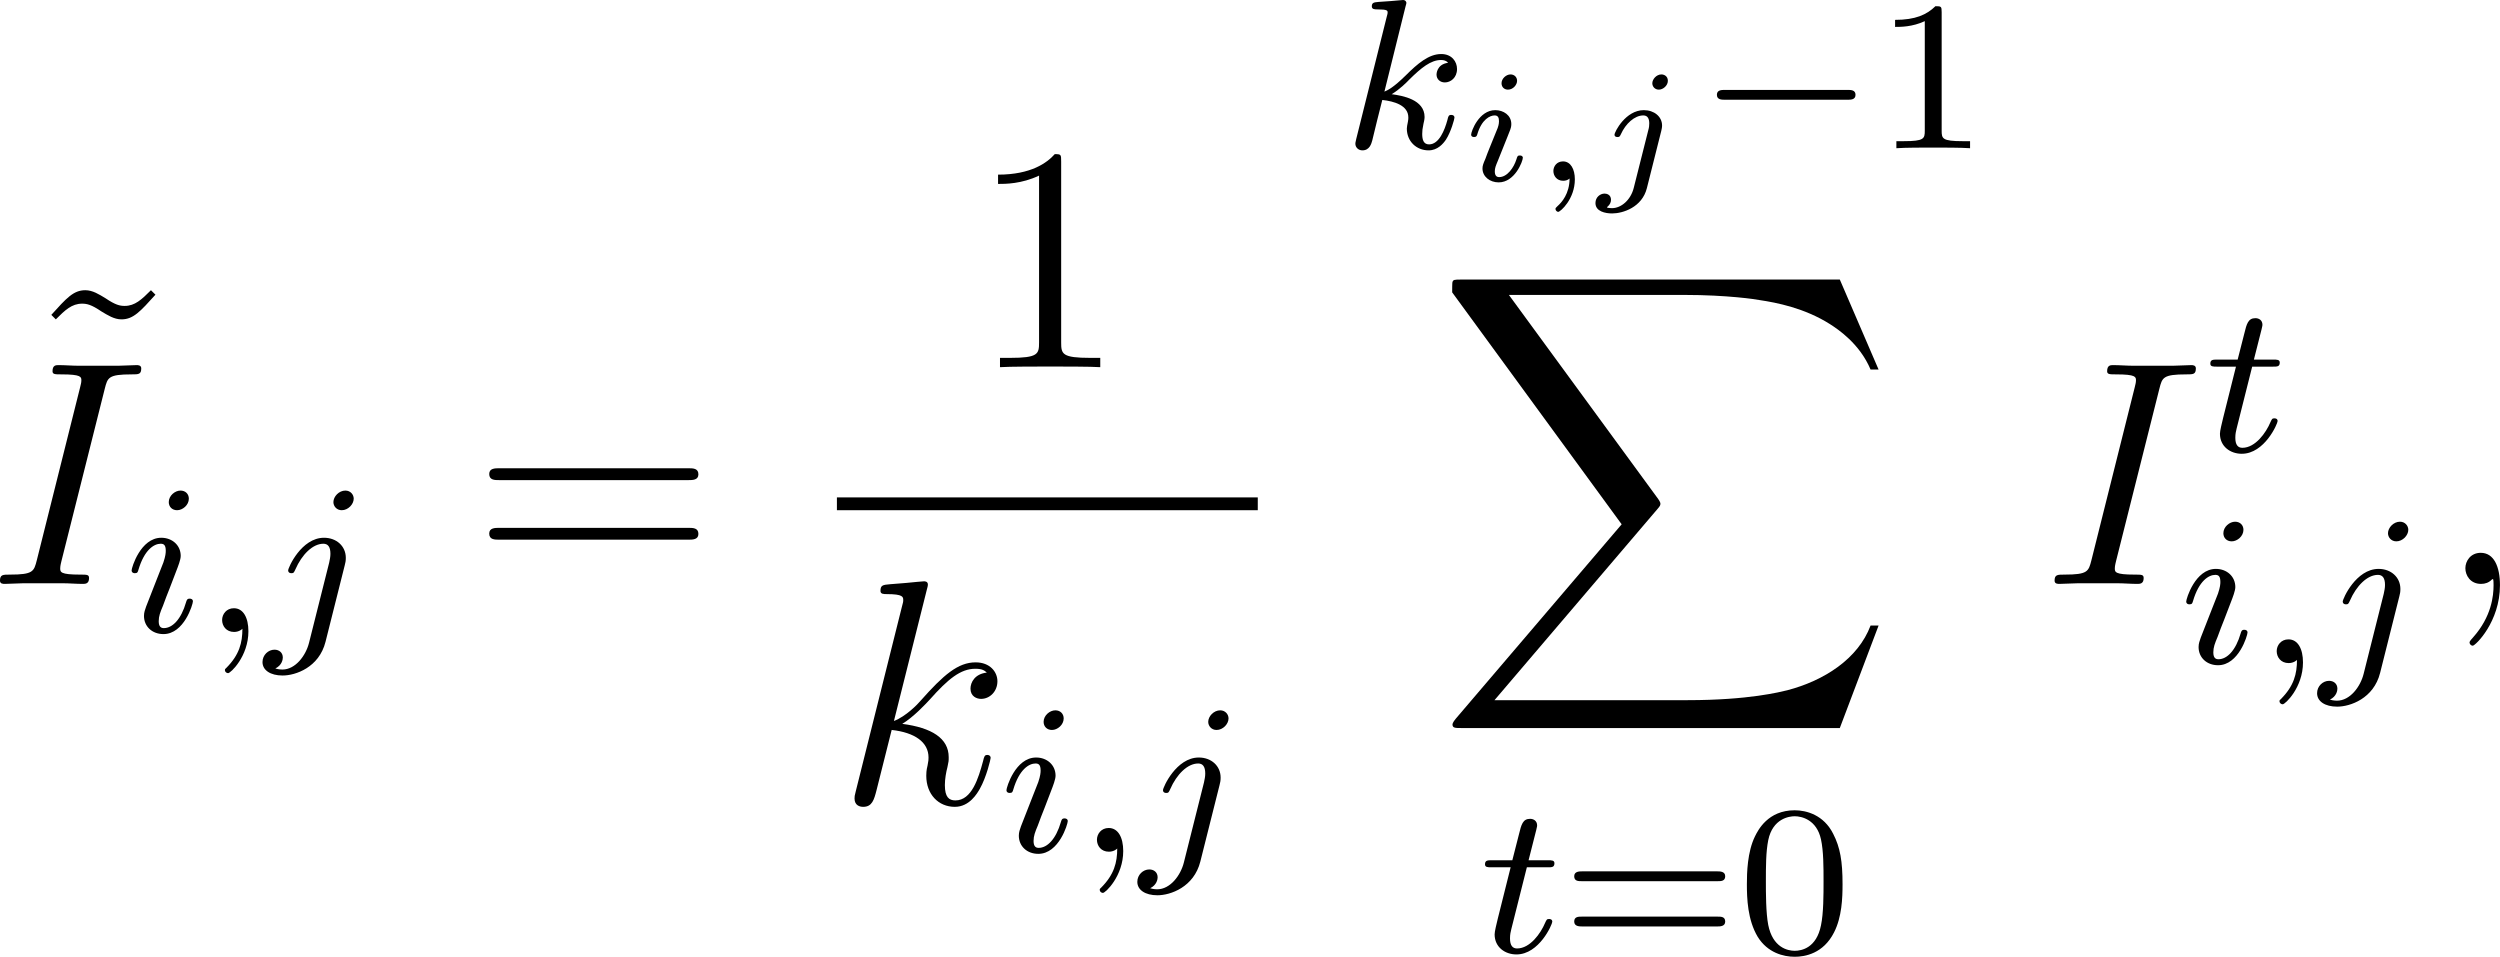
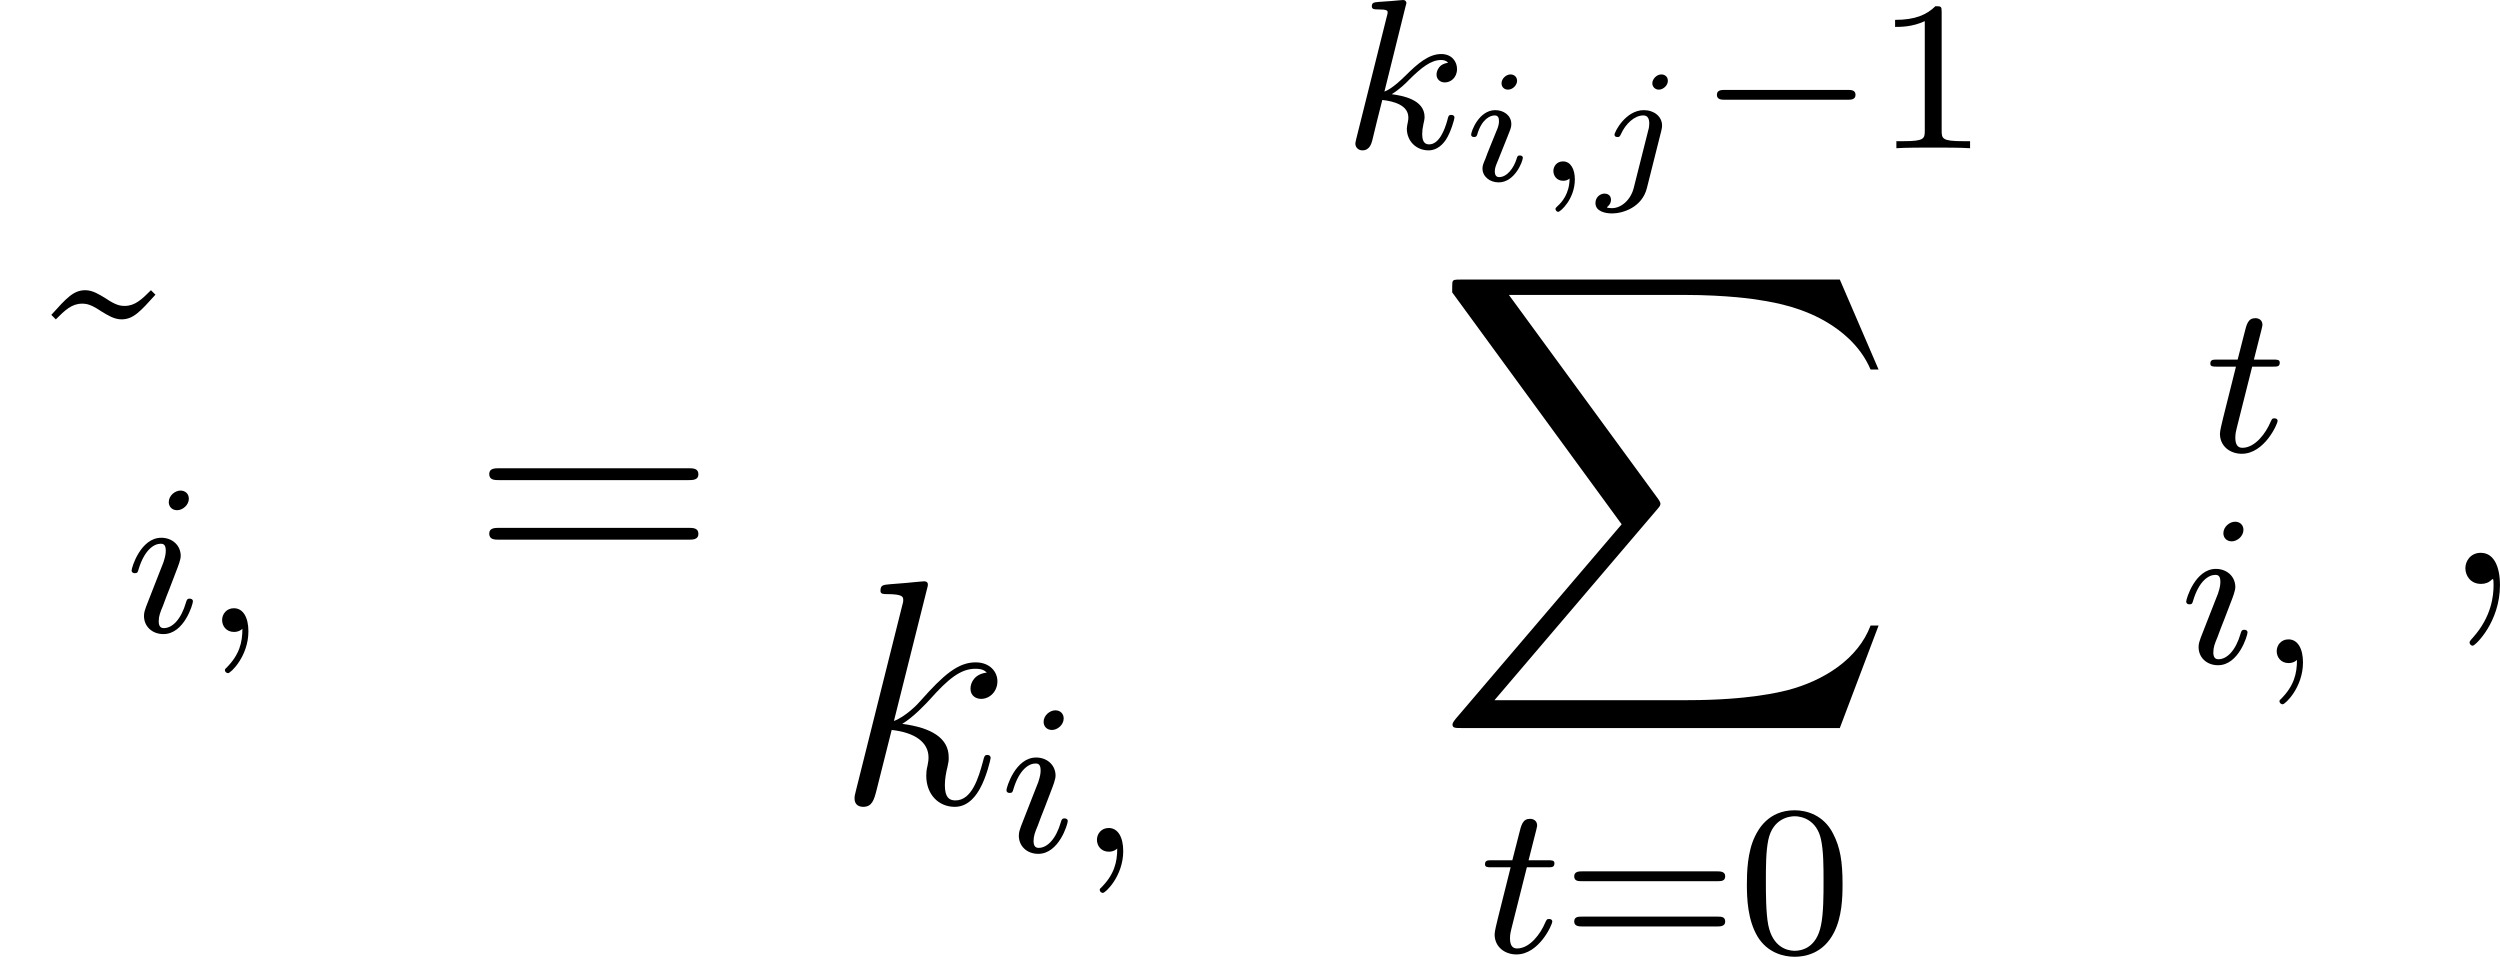
<svg xmlns="http://www.w3.org/2000/svg" xmlns:xlink="http://www.w3.org/1999/xlink" version="1.1" width="105.425pt" height="40.348pt" viewBox="-.789 -.288 105.425 40.348">
  <defs>
    <path id="g0-88" d="M15.135 16.737L16.582 12.912H16.283C15.817 14.155 14.549 14.968 13.175 15.327C12.924 15.386 11.752 15.697 9.457 15.697H2.248L8.333 8.56C8.416 8.464 8.44 8.428 8.44 8.369C8.44 8.345 8.44 8.309 8.357 8.189L2.786 .574H9.337C10.939 .574 12.027 .741 12.134 .765C12.78 .861 13.82 1.064 14.765 1.662C15.064 1.853 15.876 2.391 16.283 3.359H16.582L15.135 0H1.004C.729 0 .717 .012 .681 .084C.669 .12 .669 .347 .669 .478L6.994 9.134L.801 16.391C.681 16.534 .681 16.594 .681 16.606C.681 16.737 .789 16.737 1.004 16.737H15.135Z" />
    <path id="g5-48" d="M3.897-2.542C3.897-3.395 3.81-3.913 3.547-4.423C3.196-5.125 2.55-5.3 2.112-5.3C1.108-5.3 .741-4.551 .63-4.328C.343-3.746 .327-2.957 .327-2.542C.327-2.016 .351-1.211 .733-.574C1.1 .016 1.69 .167 2.112 .167C2.495 .167 3.18 .048 3.579-.741C3.873-1.315 3.897-2.024 3.897-2.542ZM2.112-.056C1.841-.056 1.291-.183 1.124-1.02C1.036-1.474 1.036-2.224 1.036-2.638C1.036-3.188 1.036-3.746 1.124-4.184C1.291-4.997 1.913-5.077 2.112-5.077C2.383-5.077 2.933-4.941 3.092-4.216C3.188-3.778 3.188-3.18 3.188-2.638C3.188-2.168 3.188-1.451 3.092-1.004C2.925-.167 2.375-.056 2.112-.056Z" />
    <path id="g5-49" d="M2.503-5.077C2.503-5.292 2.487-5.3 2.271-5.3C1.945-4.981 1.522-4.79 .765-4.79V-4.527C.98-4.527 1.411-4.527 1.873-4.742V-.654C1.873-.359 1.849-.263 1.092-.263H.813V0C1.14-.024 1.825-.024 2.184-.024S3.236-.024 3.563 0V-.263H3.284C2.527-.263 2.503-.359 2.503-.654V-5.077Z" />
    <path id="g5-61" d="M5.826-2.654C5.946-2.654 6.105-2.654 6.105-2.837S5.914-3.021 5.794-3.021H.781C.662-3.021 .47-3.021 .47-2.837S.63-2.654 .749-2.654H5.826ZM5.794-.964C5.914-.964 6.105-.964 6.105-1.148S5.946-1.331 5.826-1.331H.749C.63-1.331 .47-1.331 .47-1.148S.662-.964 .781-.964H5.794Z" />
-     <path id="g6-49" d="M3.443-7.663C3.443-7.938 3.443-7.95 3.204-7.95C2.917-7.627 2.319-7.185 1.088-7.185V-6.838C1.363-6.838 1.961-6.838 2.618-7.149V-.921C2.618-.49 2.582-.347 1.53-.347H1.16V0C1.482-.024 2.642-.024 3.037-.024S4.579-.024 4.902 0V-.347H4.531C3.479-.347 3.443-.49 3.443-.921V-7.663Z" />
    <path id="g6-61" d="M8.07-3.873C8.237-3.873 8.452-3.873 8.452-4.089C8.452-4.316 8.249-4.316 8.07-4.316H1.028C.861-4.316 .646-4.316 .646-4.101C.646-3.873 .849-3.873 1.028-3.873H8.07ZM8.07-1.65C8.237-1.65 8.452-1.65 8.452-1.865C8.452-2.092 8.249-2.092 8.07-2.092H1.028C.861-2.092 .646-2.092 .646-1.877C.646-1.65 .849-1.65 1.028-1.65H8.07Z" />
    <path id="g6-126" d="M4.698-7.938C4.352-7.592 4.101-7.352 3.718-7.352C3.539-7.352 3.371-7.388 3.001-7.639C2.762-7.783 2.523-7.938 2.248-7.938C1.805-7.938 1.542-7.639 .98-7.018L1.148-6.85C1.494-7.197 1.745-7.436 2.128-7.436C2.307-7.436 2.475-7.4 2.845-7.149C3.084-7.006 3.324-6.85 3.599-6.85C4.041-6.85 4.304-7.149 4.866-7.771L4.698-7.938Z" />
    <path id="g3-59" d="M1.49-.12C1.49 .399 1.379 .853 .885 1.347C.853 1.371 .837 1.387 .837 1.427C.837 1.49 .901 1.538 .956 1.538C1.052 1.538 1.714 .909 1.714-.024C1.714-.534 1.522-.885 1.172-.885C.893-.885 .733-.662 .733-.446C.733-.223 .885 0 1.18 0C1.371 0 1.49-.112 1.49-.12Z" />
    <path id="g3-105" d="M2.375-4.973C2.375-5.149 2.248-5.276 2.064-5.276C1.857-5.276 1.626-5.085 1.626-4.846C1.626-4.67 1.753-4.543 1.937-4.543C2.144-4.543 2.375-4.734 2.375-4.973ZM1.211-2.048L.781-.948C.741-.829 .701-.733 .701-.598C.701-.207 1.004 .08 1.427 .08C2.2 .08 2.527-1.036 2.527-1.14C2.527-1.219 2.463-1.243 2.407-1.243C2.311-1.243 2.295-1.188 2.271-1.108C2.088-.47 1.761-.143 1.443-.143C1.347-.143 1.251-.183 1.251-.399C1.251-.59 1.307-.733 1.411-.98C1.49-1.196 1.57-1.411 1.658-1.626L1.905-2.271C1.977-2.455 2.072-2.702 2.072-2.837C2.072-3.236 1.753-3.515 1.347-3.515C.574-3.515 .239-2.399 .239-2.295C.239-2.224 .295-2.192 .359-2.192C.462-2.192 .47-2.24 .494-2.319C.717-3.076 1.084-3.292 1.323-3.292C1.435-3.292 1.514-3.252 1.514-3.029C1.514-2.949 1.506-2.837 1.427-2.598L1.211-2.048Z" />
-     <path id="g3-106" d="M3.292-4.973C3.292-5.125 3.172-5.276 2.981-5.276C2.742-5.276 2.534-5.053 2.534-4.846C2.534-4.694 2.654-4.543 2.845-4.543C3.084-4.543 3.292-4.766 3.292-4.973ZM1.626 .399C1.506 .885 1.116 1.403 .63 1.403C.502 1.403 .383 1.371 .367 1.363C.614 1.243 .646 1.028 .646 .956C.646 .765 .502 .662 .335 .662C.104 .662-.112 .861-.112 1.124C-.112 1.427 .183 1.626 .638 1.626C1.124 1.626 2 1.323 2.24 .367L2.957-2.487C2.981-2.582 2.997-2.646 2.997-2.766C2.997-3.204 2.646-3.515 2.184-3.515C1.339-3.515 .845-2.399 .845-2.295C.845-2.224 .901-2.192 .964-2.192C1.052-2.192 1.06-2.216 1.116-2.335C1.355-2.885 1.761-3.292 2.16-3.292C2.327-3.292 2.423-3.18 2.423-2.917C2.423-2.805 2.399-2.694 2.375-2.582L1.626 .399Z" />
    <path id="g3-107" d="M2.327-5.292C2.335-5.308 2.359-5.412 2.359-5.42C2.359-5.46 2.327-5.531 2.232-5.531C2.2-5.531 1.953-5.507 1.769-5.491L1.323-5.46C1.148-5.444 1.068-5.436 1.068-5.292C1.068-5.181 1.18-5.181 1.275-5.181C1.658-5.181 1.658-5.133 1.658-5.061C1.658-5.037 1.658-5.021 1.618-4.878L.486-.343C.454-.223 .454-.175 .454-.167C.454-.032 .566 .08 .717 .08C.988 .08 1.052-.175 1.084-.287C1.164-.622 1.371-1.467 1.459-1.801C1.897-1.753 2.431-1.602 2.431-1.148C2.431-1.108 2.431-1.068 2.415-.988C2.391-.885 2.375-.773 2.375-.733C2.375-.263 2.726 .08 3.188 .08C3.523 .08 3.73-.167 3.834-.319C4.025-.614 4.152-1.092 4.152-1.14C4.152-1.219 4.089-1.243 4.033-1.243C3.937-1.243 3.921-1.196 3.889-1.052C3.786-.677 3.579-.143 3.204-.143C2.997-.143 2.949-.319 2.949-.534C2.949-.638 2.957-.733 2.997-.917C3.005-.948 3.037-1.076 3.037-1.164C3.037-1.817 2.216-1.961 1.809-2.016C2.104-2.192 2.375-2.463 2.471-2.566C2.909-2.997 3.268-3.292 3.65-3.292C3.754-3.292 3.85-3.268 3.913-3.188C3.483-3.132 3.483-2.758 3.483-2.75C3.483-2.574 3.618-2.455 3.794-2.455C4.009-2.455 4.248-2.63 4.248-2.957C4.248-3.228 4.057-3.515 3.658-3.515C3.196-3.515 2.782-3.164 2.327-2.71C1.865-2.256 1.666-2.168 1.538-2.112L2.327-5.292Z" />
    <path id="g3-116" d="M1.761-3.172H2.542C2.694-3.172 2.79-3.172 2.79-3.324C2.79-3.435 2.686-3.435 2.55-3.435H1.825L2.112-4.567C2.144-4.686 2.144-4.726 2.144-4.734C2.144-4.902 2.016-4.981 1.881-4.981C1.61-4.981 1.554-4.766 1.467-4.407L1.219-3.435H.454C.303-3.435 .199-3.435 .199-3.284C.199-3.172 .303-3.172 .438-3.172H1.156L.677-1.259C.63-1.06 .558-.781 .558-.669C.558-.191 .948 .08 1.371 .08C2.224 .08 2.71-1.044 2.71-1.14C2.71-1.227 2.638-1.243 2.59-1.243C2.503-1.243 2.495-1.211 2.439-1.092C2.279-.709 1.881-.143 1.395-.143C1.227-.143 1.132-.255 1.132-.518C1.132-.669 1.156-.757 1.18-.861L1.761-3.172Z" />
    <path id="g4-59" d="M2.331 .048C2.331-.646 2.104-1.16 1.614-1.16C1.231-1.16 1.04-.849 1.04-.586S1.219 0 1.626 0C1.781 0 1.913-.048 2.02-.155C2.044-.179 2.056-.179 2.068-.179C2.092-.179 2.092-.012 2.092 .048C2.092 .442 2.02 1.219 1.327 1.997C1.196 2.14 1.196 2.164 1.196 2.188C1.196 2.248 1.255 2.307 1.315 2.307C1.411 2.307 2.331 1.423 2.331 .048Z" />
-     <path id="g4-73" d="M4.4-7.281C4.507-7.699 4.531-7.819 5.404-7.819C5.667-7.819 5.762-7.819 5.762-8.046C5.762-8.165 5.631-8.165 5.595-8.165C5.38-8.165 5.117-8.141 4.902-8.141H3.431C3.192-8.141 2.917-8.165 2.678-8.165C2.582-8.165 2.451-8.165 2.451-7.938C2.451-7.819 2.546-7.819 2.786-7.819C3.527-7.819 3.527-7.723 3.527-7.592C3.527-7.508 3.503-7.436 3.479-7.329L1.865-.885C1.757-.466 1.733-.347 .861-.347C.598-.347 .49-.347 .49-.12C.49 0 .61 0 .669 0C.885 0 1.148-.024 1.363-.024H2.833C3.072-.024 3.335 0 3.575 0C3.67 0 3.814 0 3.814-.215C3.814-.347 3.742-.347 3.479-.347C2.738-.347 2.738-.442 2.738-.586C2.738-.61 2.738-.669 2.786-.861L4.4-7.281Z" />
    <path id="g4-107" d="M3.359-7.998C3.371-8.046 3.395-8.118 3.395-8.177C3.395-8.297 3.276-8.297 3.252-8.297C3.24-8.297 2.809-8.261 2.594-8.237C2.391-8.225 2.212-8.201 1.997-8.189C1.71-8.165 1.626-8.153 1.626-7.938C1.626-7.819 1.745-7.819 1.865-7.819C2.475-7.819 2.475-7.711 2.475-7.592C2.475-7.544 2.475-7.52 2.415-7.305L.705-.466C.658-.287 .658-.263 .658-.191C.658 .072 .861 .12 .98 .12C1.315 .12 1.387-.143 1.482-.514L2.044-2.75C2.905-2.654 3.419-2.295 3.419-1.722C3.419-1.65 3.419-1.602 3.383-1.423C3.335-1.243 3.335-1.1 3.335-1.04C3.335-.347 3.79 .12 4.4 .12C4.949 .12 5.236-.383 5.332-.55C5.583-.992 5.738-1.662 5.738-1.71C5.738-1.769 5.691-1.817 5.619-1.817C5.511-1.817 5.499-1.769 5.452-1.578C5.284-.956 5.033-.12 4.423-.12C4.184-.12 4.029-.239 4.029-.693C4.029-.921 4.077-1.184 4.125-1.363C4.172-1.578 4.172-1.59 4.172-1.733C4.172-2.439 3.539-2.833 2.439-2.977C2.869-3.24 3.3-3.706 3.467-3.885C4.148-4.651 4.615-5.033 5.165-5.033C5.44-5.033 5.511-4.961 5.595-4.89C5.153-4.842 4.985-4.531 4.985-4.292C4.985-4.005 5.212-3.909 5.38-3.909C5.703-3.909 5.99-4.184 5.99-4.567C5.99-4.914 5.715-5.272 5.177-5.272C4.519-5.272 3.981-4.806 3.132-3.85C3.013-3.706 2.57-3.252 2.128-3.084L3.359-7.998Z" />
    <path id="g1-0" d="M5.571-1.809C5.699-1.809 5.874-1.809 5.874-1.993S5.699-2.176 5.571-2.176H1.004C.877-2.176 .701-2.176 .701-1.993S.877-1.809 1.004-1.809H5.571Z" />
    <path id="g2-59" d="M1.375-.084C1.375 .484 1.076 .813 .927 .944C.867 1.004 .849 1.016 .849 1.052C.849 1.106 .903 1.16 .95 1.16C1.034 1.16 1.572 .681 1.572-.054C1.572-.43 1.417-.723 1.13-.723C.897-.723 .771-.538 .771-.365C.771-.185 .897 0 1.136 0C1.225 0 1.309-.024 1.375-.084Z" />
    <path id="g2-105" d="M2.08-3.73C2.08-3.873 1.973-3.969 1.835-3.969C1.674-3.969 1.5-3.814 1.5-3.64C1.5-3.491 1.608-3.401 1.739-3.401C1.931-3.401 2.08-3.581 2.08-3.73ZM1.722-1.644C1.745-1.704 1.799-1.847 1.823-1.901C1.841-1.955 1.865-2.014 1.865-2.116C1.865-2.451 1.566-2.636 1.267-2.636C.658-2.636 .365-1.847 .365-1.716C.365-1.686 .389-1.632 .472-1.632S.574-1.668 .592-1.722C.759-2.301 1.076-2.439 1.243-2.439C1.363-2.439 1.405-2.361 1.405-2.224C1.405-2.104 1.369-2.014 1.357-1.973L1.046-1.207C.974-1.034 .974-1.022 .897-.819C.819-.64 .789-.562 .789-.46C.789-.155 1.064 .06 1.393 .06C1.997 .06 2.295-.729 2.295-.861C2.295-.873 2.289-.944 2.182-.944C2.098-.944 2.092-.915 2.056-.801C1.961-.496 1.716-.137 1.411-.137C1.303-.137 1.249-.209 1.249-.353C1.249-.472 1.285-.562 1.363-.747L1.722-1.644Z" />
    <path id="g2-106" d="M2.774-3.73C2.774-3.909 2.63-3.969 2.534-3.969C2.343-3.969 2.194-3.784 2.194-3.64C2.194-3.515 2.289-3.401 2.439-3.401C2.594-3.401 2.774-3.551 2.774-3.73ZM1.5 .269C1.387 .717 1.034 1.022 .687 1.022C.669 1.022 .502 1.016 .502 .992C.502 .986 .52 .974 .52 .968C.61 .897 .652 .801 .652 .711C.652 .52 .496 .478 .412 .478C.251 .478 .072 .61 .072 .831C.072 1.148 .448 1.219 .693 1.219C1.094 1.219 1.811 .992 1.991 .275L2.529-1.865C2.54-1.925 2.558-1.979 2.558-2.062C2.558-2.397 2.26-2.636 1.877-2.636C1.201-2.636 .783-1.829 .783-1.716C.783-1.68 .807-1.632 .891-1.632S.98-1.656 1.022-1.739C1.196-2.128 1.53-2.439 1.859-2.439C2.038-2.439 2.08-2.289 2.08-2.14C2.08-2.062 2.068-1.979 2.062-1.961L1.5 .269Z" />
  </defs>
  <g id="page1" transform="matrix(1.13 0 0 1.13 -211.266 -77.07)">
    <use x="187.198" y="86.717" xlink:href="#g6-126" />
    <use x="185.772" y="89.739" xlink:href="#g4-73" />
    <use x="190.935" y="91.532" xlink:href="#g3-105" />
    <use x="193.819" y="91.532" xlink:href="#g3-59" />
    <use x="196.171" y="91.532" xlink:href="#g3-106" />
    <use x="203.874" y="89.739" xlink:href="#g6-61" />
    <use x="222.421" y="81.651" xlink:href="#g6-49" />
-     <rect x="217.495" y="86.511" height=".478" width="15.706" />
    <use x="217.495" y="97.939" xlink:href="#g4-107" />
    <use x="223.583" y="99.733" xlink:href="#g3-105" />
    <use x="226.466" y="99.733" xlink:href="#g3-59" />
    <use x="228.818" y="99.733" xlink:href="#g3-106" />
    <use x="236.389" y="73.48" xlink:href="#g3-107" />
    <use x="240.798" y="74.695" xlink:href="#g2-105" />
    <use x="243.462" y="74.695" xlink:href="#g2-59" />
    <use x="245.731" y="74.695" xlink:href="#g2-106" />
    <use x="249.634" y="73.48" xlink:href="#g1-0" />
    <use x="256.22" y="73.48" xlink:href="#g5-49" />
    <use x="239.787" y="78.381" xlink:href="#g0-88" />
    <use x="241.482" y="103.487" xlink:href="#g3-116" />
    <use x="244.54" y="103.487" xlink:href="#g5-61" />
    <use x="251.127" y="103.487" xlink:href="#g5-48" />
    <use x="262.447" y="89.739" xlink:href="#g4-73" />
    <use x="268.55" y="84.803" xlink:href="#g3-116" />
    <use x="267.61" y="92.694" xlink:href="#g3-105" />
    <use x="270.493" y="92.694" xlink:href="#g3-59" />
    <use x="272.845" y="92.694" xlink:href="#g3-106" />
    <use x="277.227" y="89.739" xlink:href="#g4-59" />
  </g>
</svg>